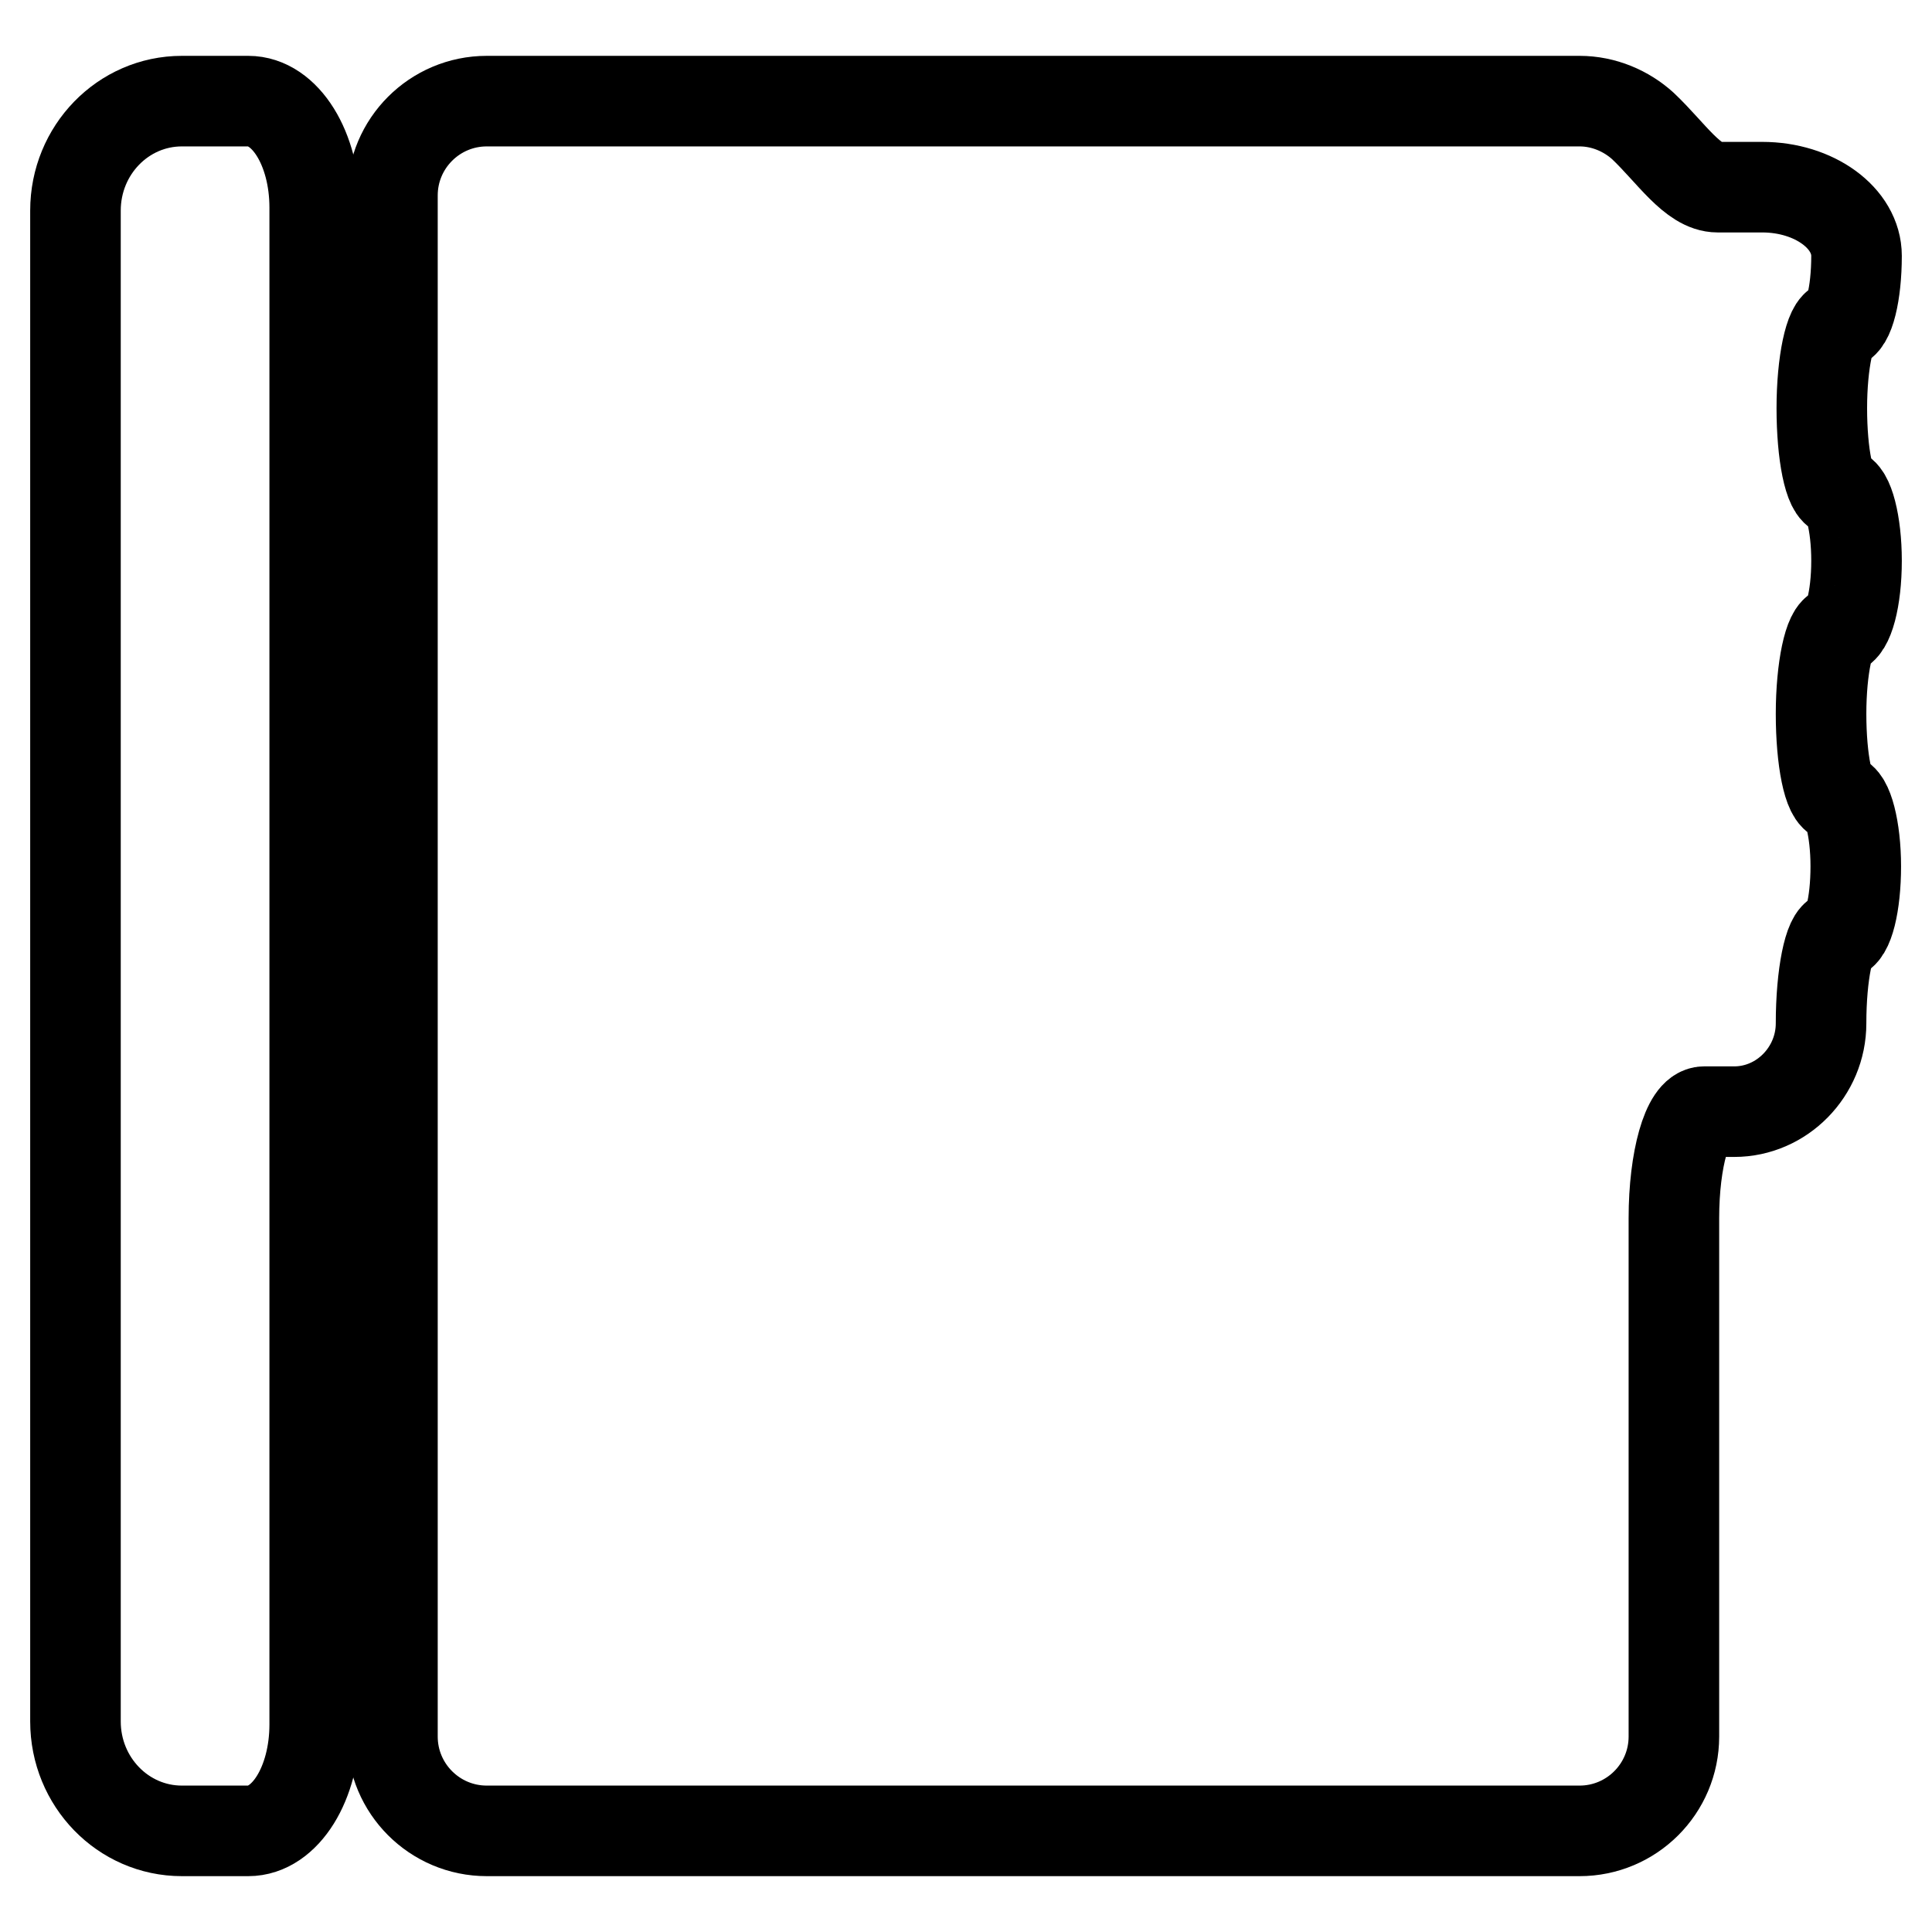
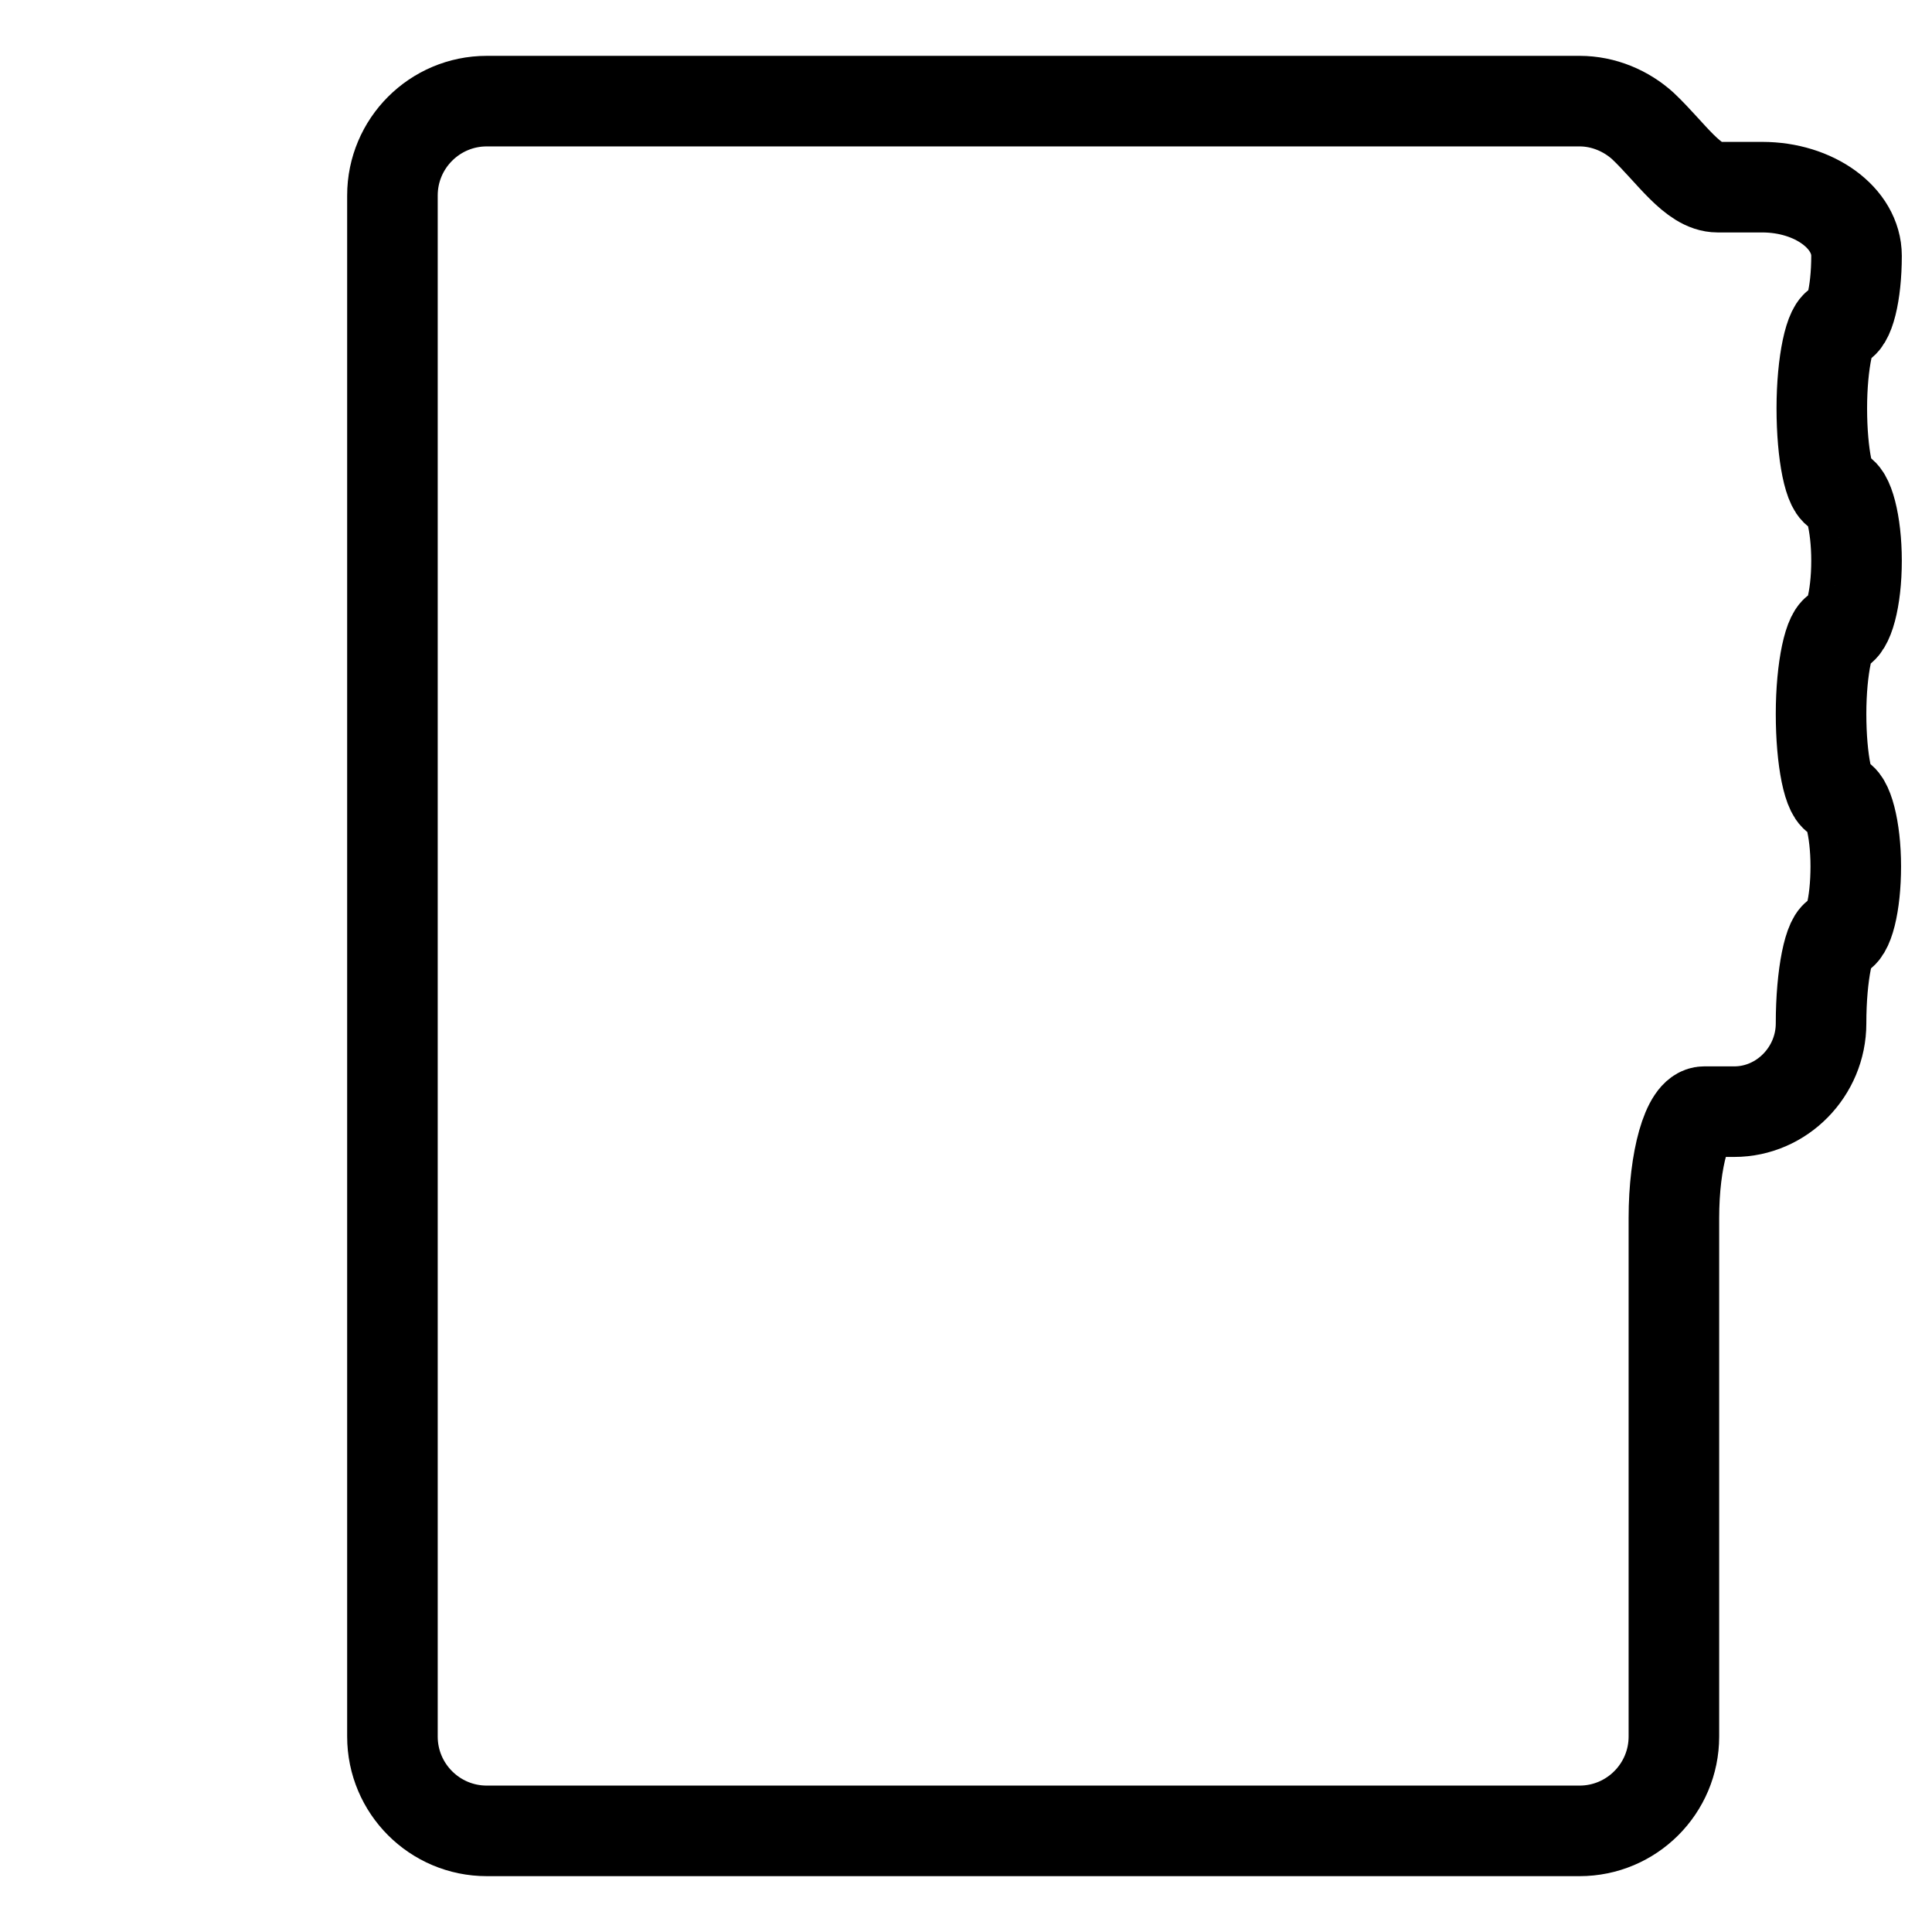
<svg xmlns="http://www.w3.org/2000/svg" version="1.1" x="0px" y="0px" viewBox="0 0 256 256" enable-background="new 0 0 256 256" xml:space="preserve">
  <g>
    <g>
      <g>
        <path stroke-width="12" fill-opacity="0" stroke="#000000" d="M246,74.3c0-5-1.1-9.1-2.3-9.1c-1.3,0-2.3-5-2.3-11.1c0-6.1,1.1-11.1,2.3-11.1c1.3,0,2.3-4.1,2.3-9.1c0-5-5.6-9.1-12.5-9.1c0,0-2.7,0-5.9,0c-3.3,0-6.2-4.6-9.9-8.1c-2.2-2-5.2-3.3-8.4-3.3H64.5C57.6,13.4,52,19,52,25.9v204.2c0,6.9,5.6,12.5,12.5,12.5h144.8c6.9,0,12.5-5.6,12.5-12.5v-68.7c0-7.8,1.8-14.1,4-14.1c1.3,0,2.6,0,4,0c6.3,0,11.5-5.3,11.5-11.7c0-6.5,1.1-11.7,2.3-11.7c1.3,0,2.3-4.1,2.3-9.1c0-5-1.1-9.1-2.3-9.1c-1.3,0-2.3-5-2.3-11.1c0-6.1,1.1-11.1,2.3-11.1C244.9,83.4,246,79.4,246,74.3z" />
-         <path stroke-width="12" fill-opacity="0" stroke="#000000" d="M32.9,242.6c4.9,0,8.8-6.3,8.8-14.1v-201c0-7.8-3.9-14.1-8.8-14.1h-8.8c-7.8,0-14.1,6.5-14.1,14.5v200.2c0,8,6.3,14.5,14.1,14.5C24.1,242.6,28,242.6,32.9,242.6z" />
      </g>
      <g />
      <g />
      <g />
      <g />
      <g />
      <g />
      <g />
      <g />
      <g />
      <g />
      <g />
      <g />
      <g />
      <g />
      <g />
    </g>
  </g>
</svg>